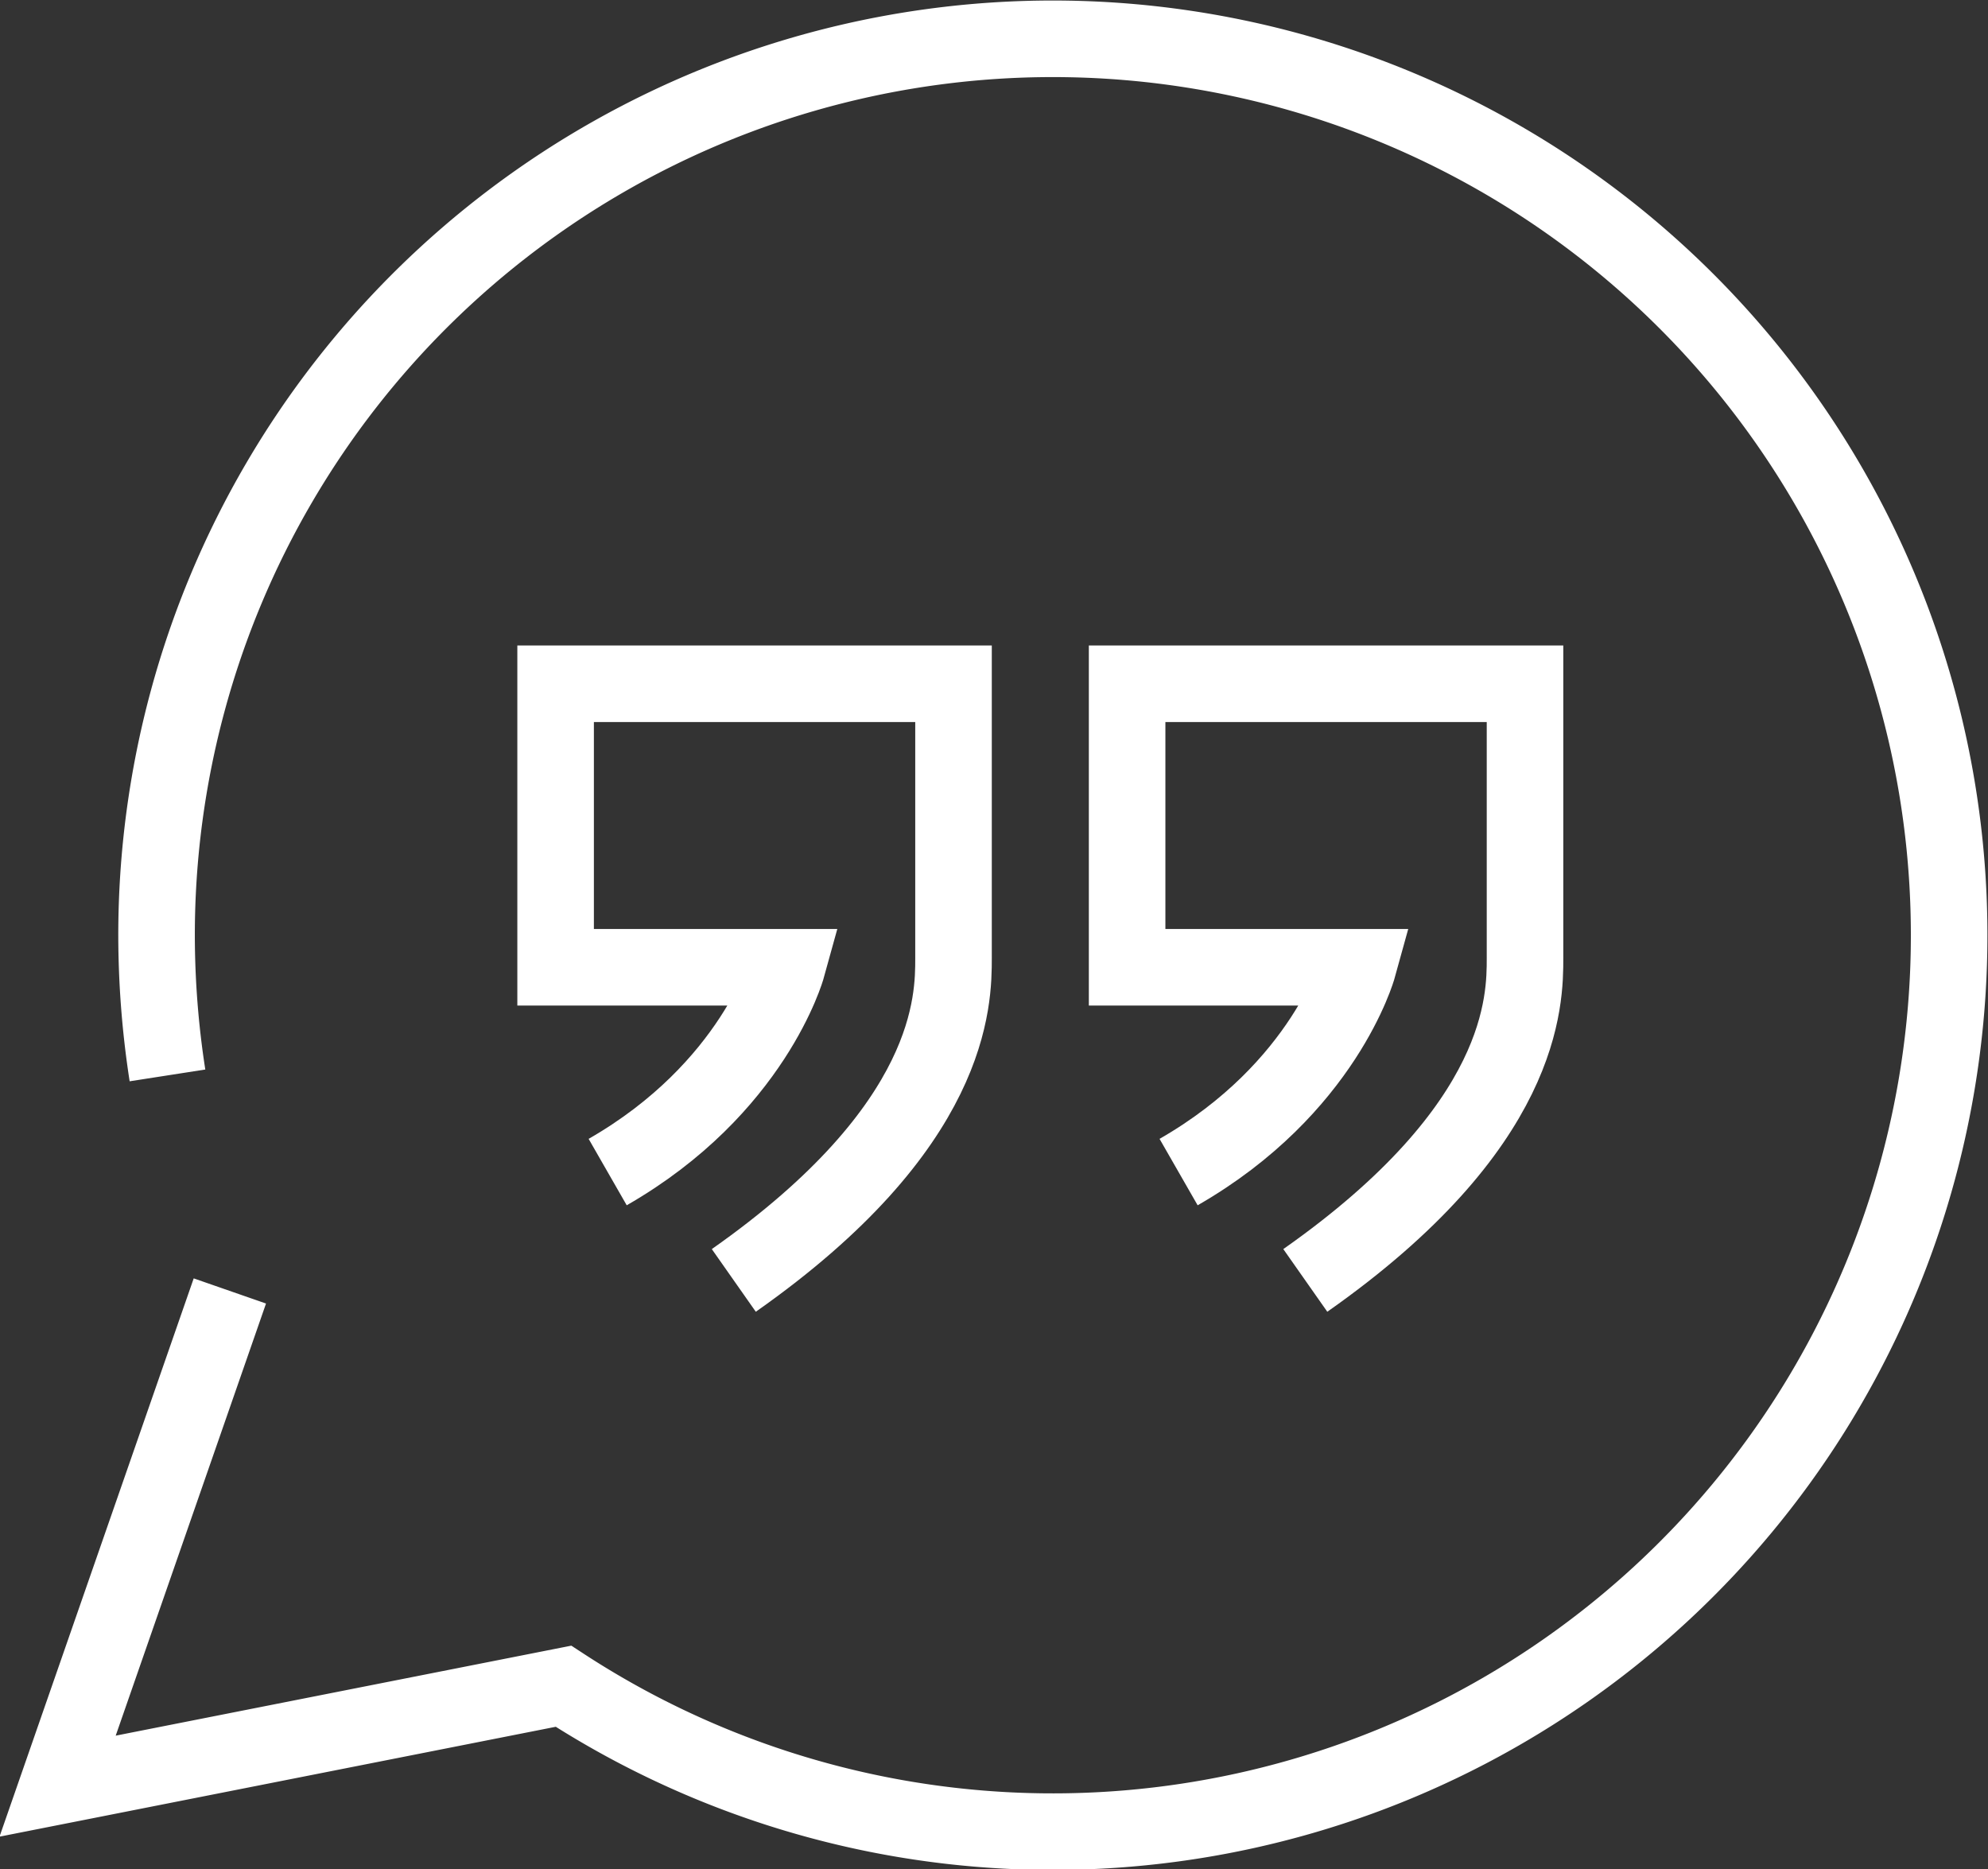
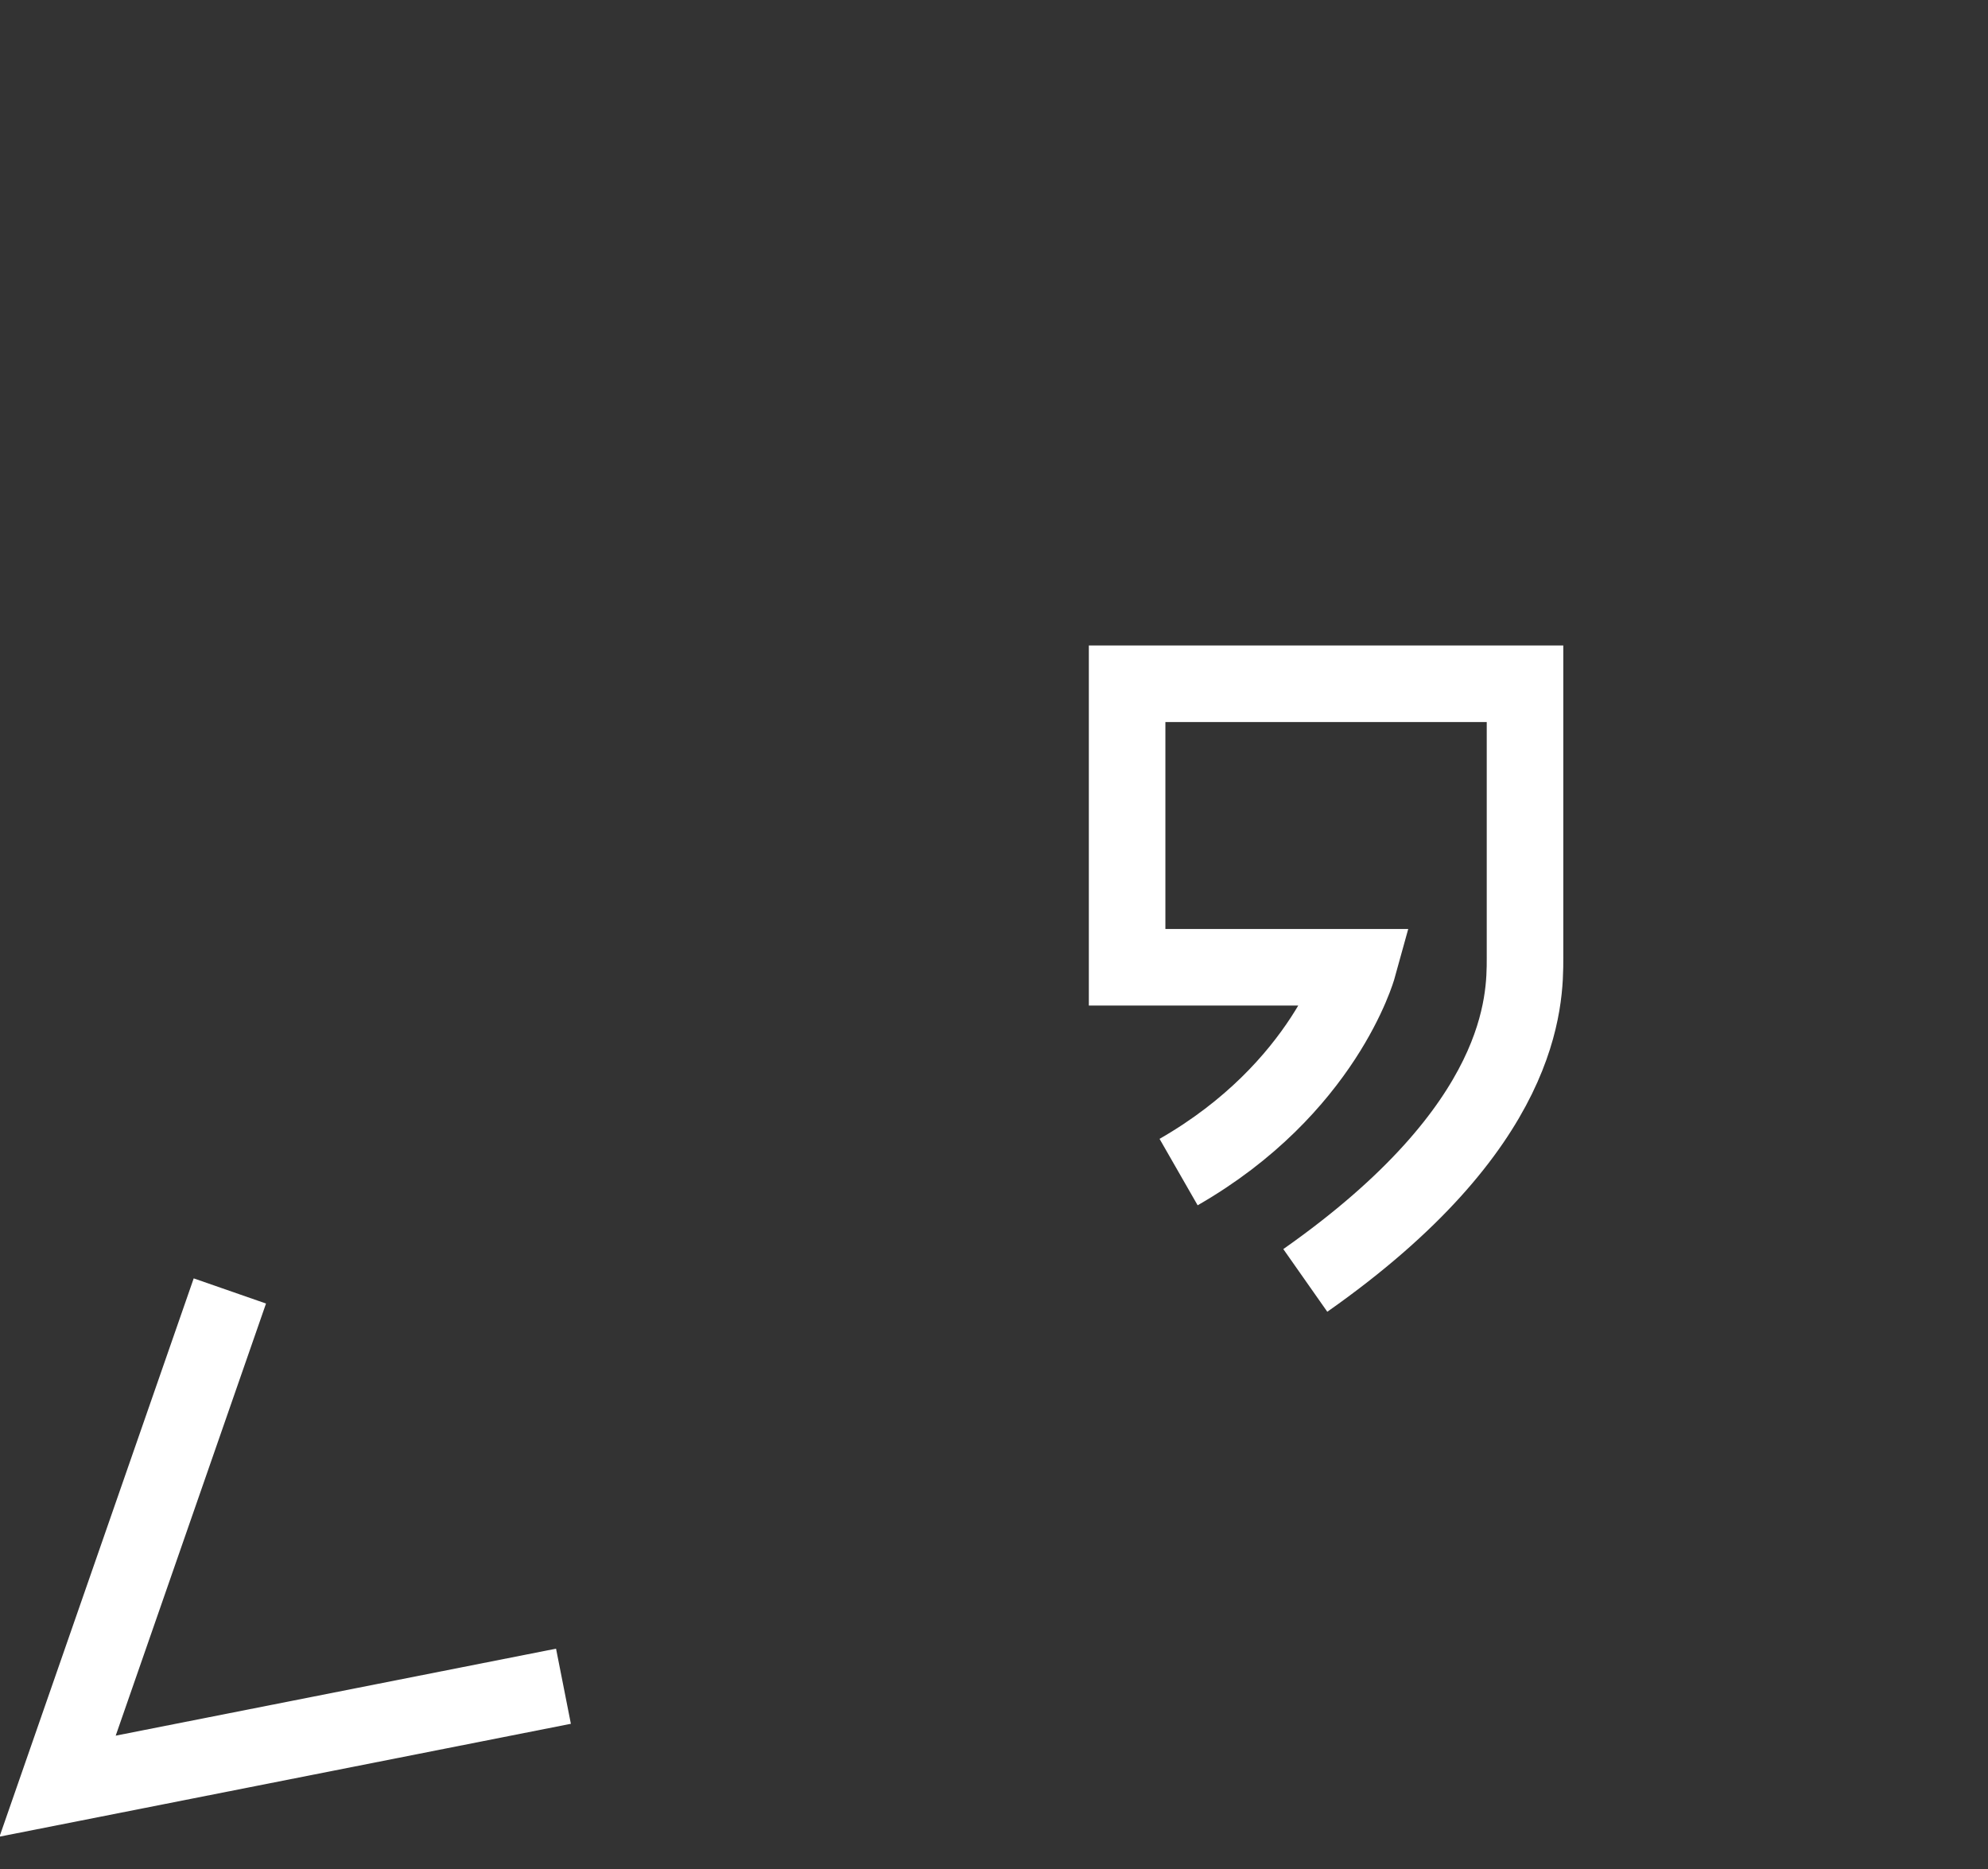
<svg xmlns="http://www.w3.org/2000/svg" id="Layer_1" data-name="Layer 1" viewBox="0 0 103.87 97.65">
  <rect x="0" y="0" width="103.87" height="97.65" fill="#333333" stroke="none" />
  <defs>
    <style>.cls-1{fill:none;stroke:#fff;stroke-miterlimit:10;stroke-width:4px;}</style>
  </defs>
-   <path class="cls-1" d="M706.06,389l-9,25.87,26.43-5.22a46.83,46.83,0,1,0-21.26-39.24,48,48,0,0,0,.57,7.33" transform="translate(-694.05 -321.56)" />
-   <path class="cls-1" d="M732.39,388.45c11.48-8.06,11.48-14.65,11.48-16.85V357.28H723.08v14.81h12.09s-1.75,6.33-9.37,10.7" transform="translate(-694.05 -321.56)" />
+   <path class="cls-1" d="M706.06,389l-9,25.87,26.43-5.22" transform="translate(-694.05 -321.56)" />
  <path class="cls-1" d="M762.25,388.45c11.48-8.06,11.48-14.65,11.48-16.85V357.28H752.94v14.81H765s-1.75,6.33-9.37,10.7" transform="translate(-694.05 -321.56)" />
</svg>